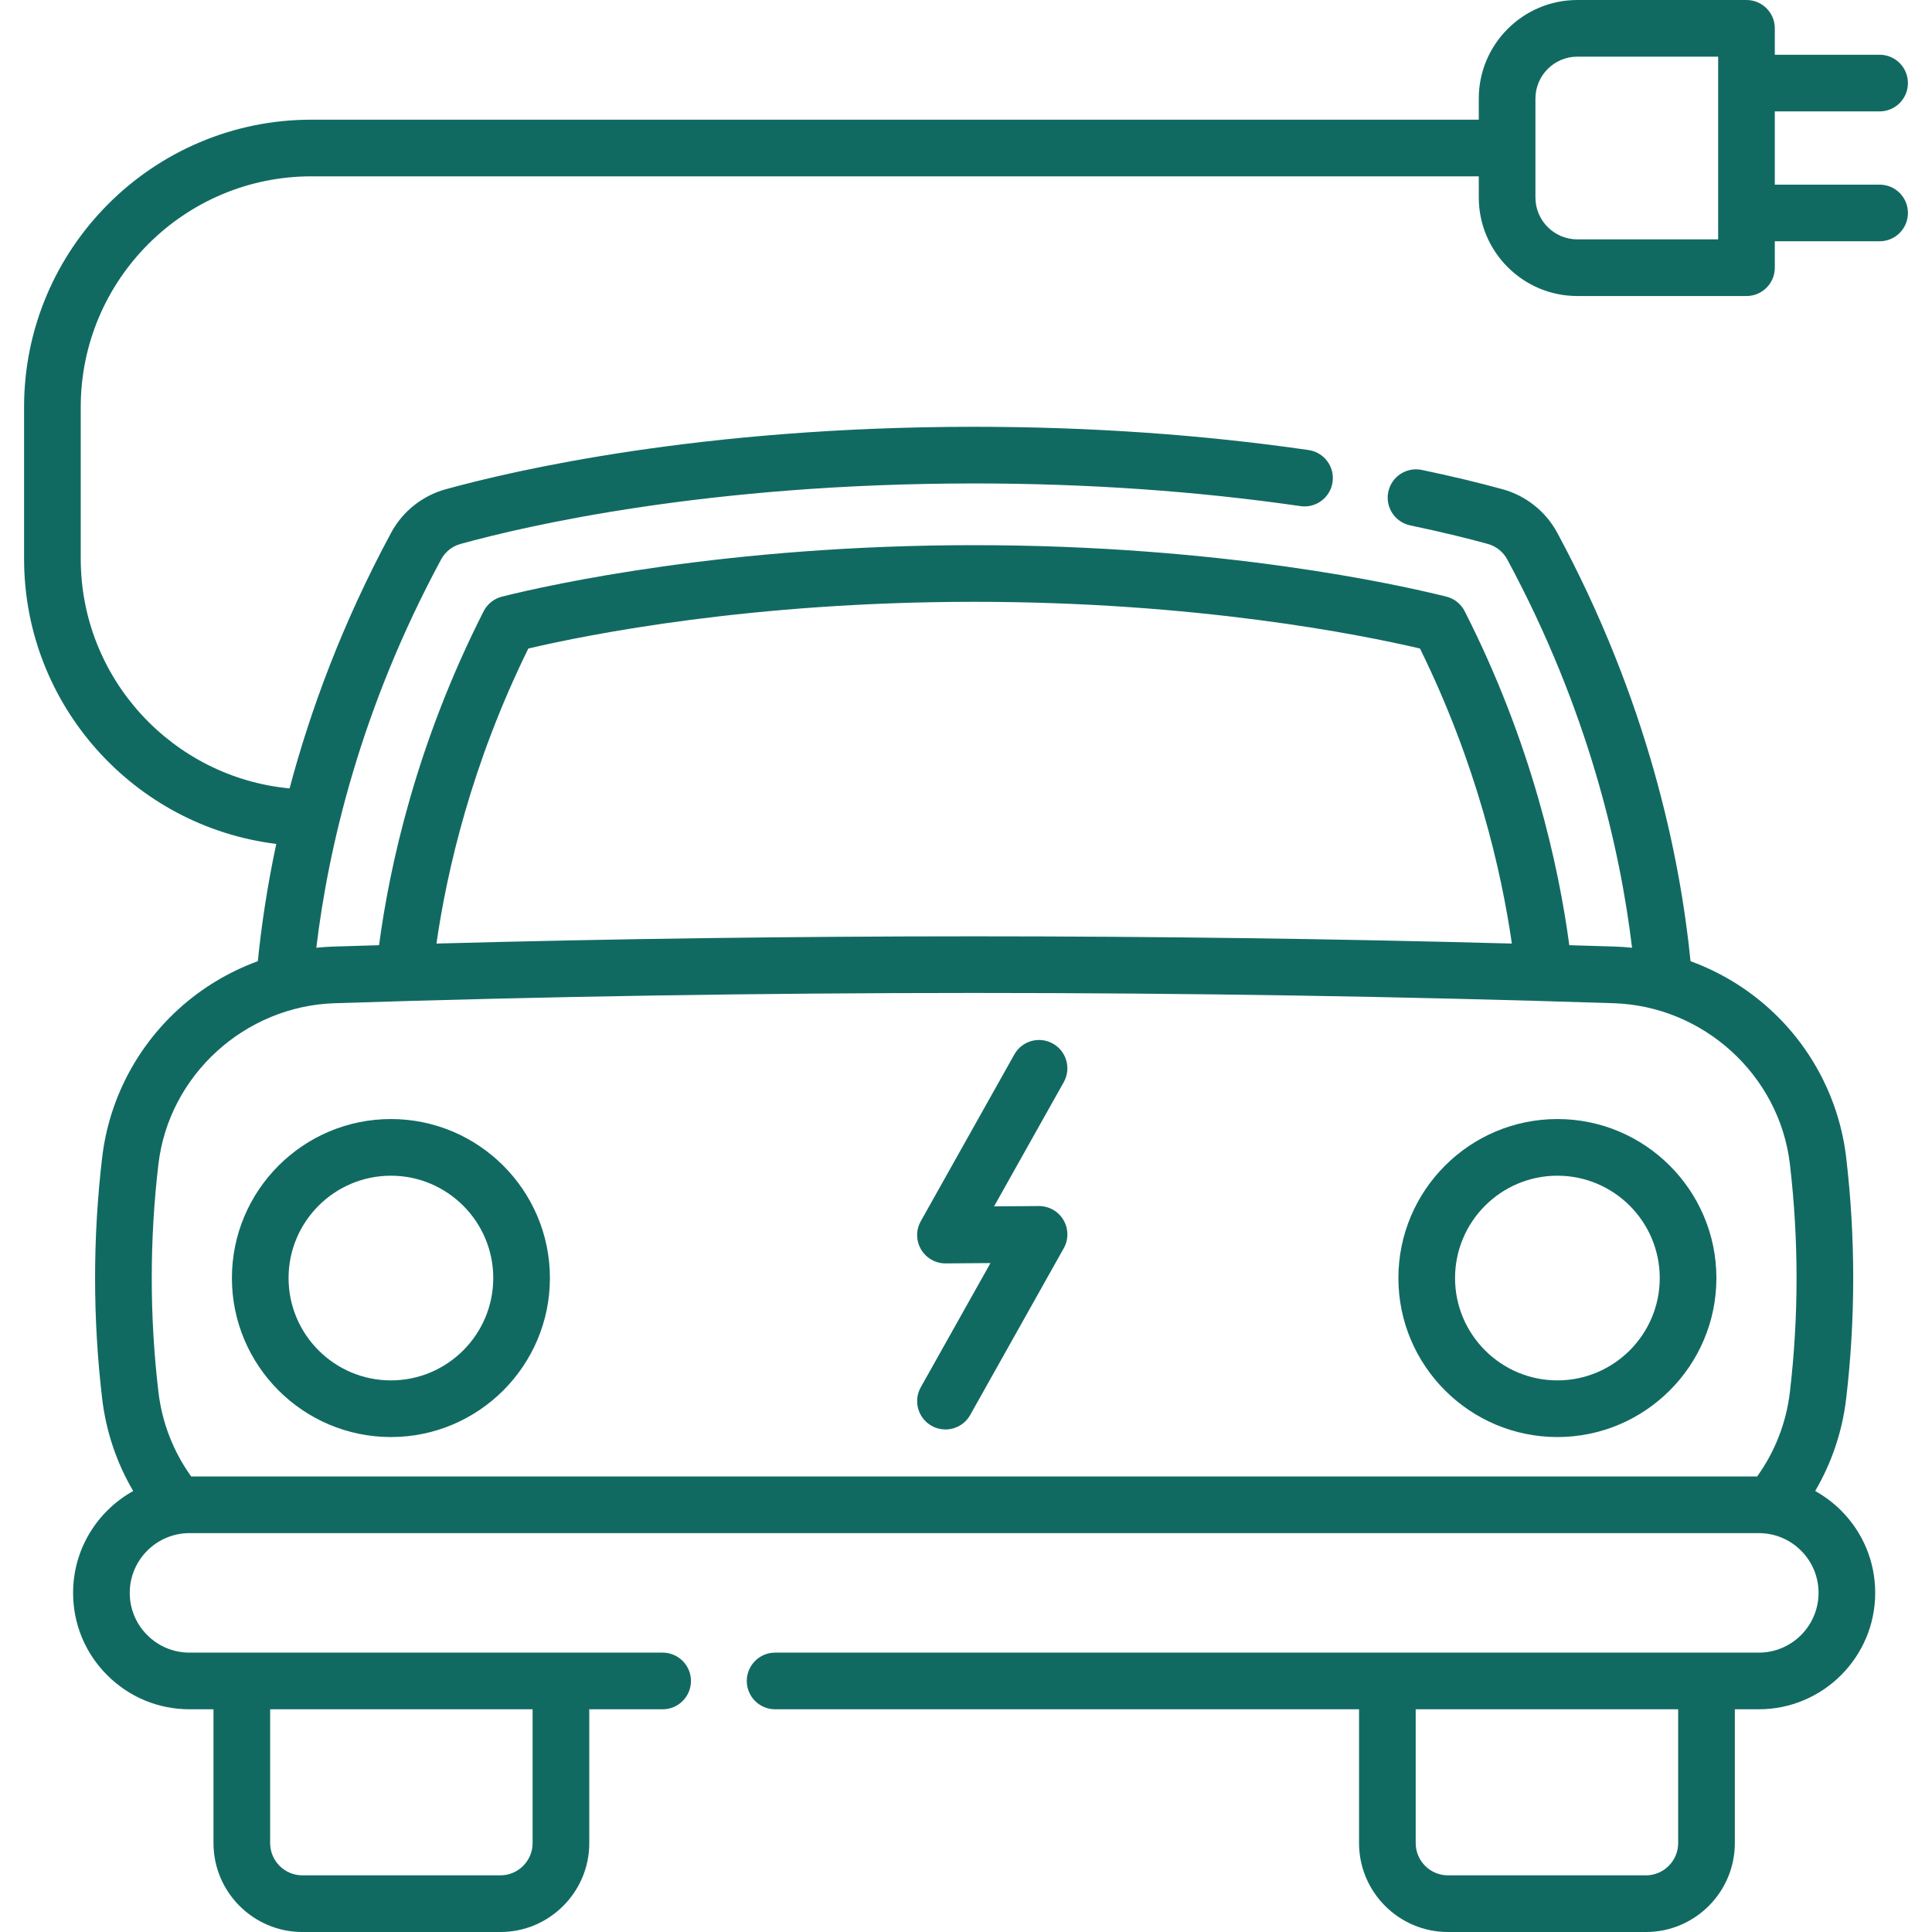
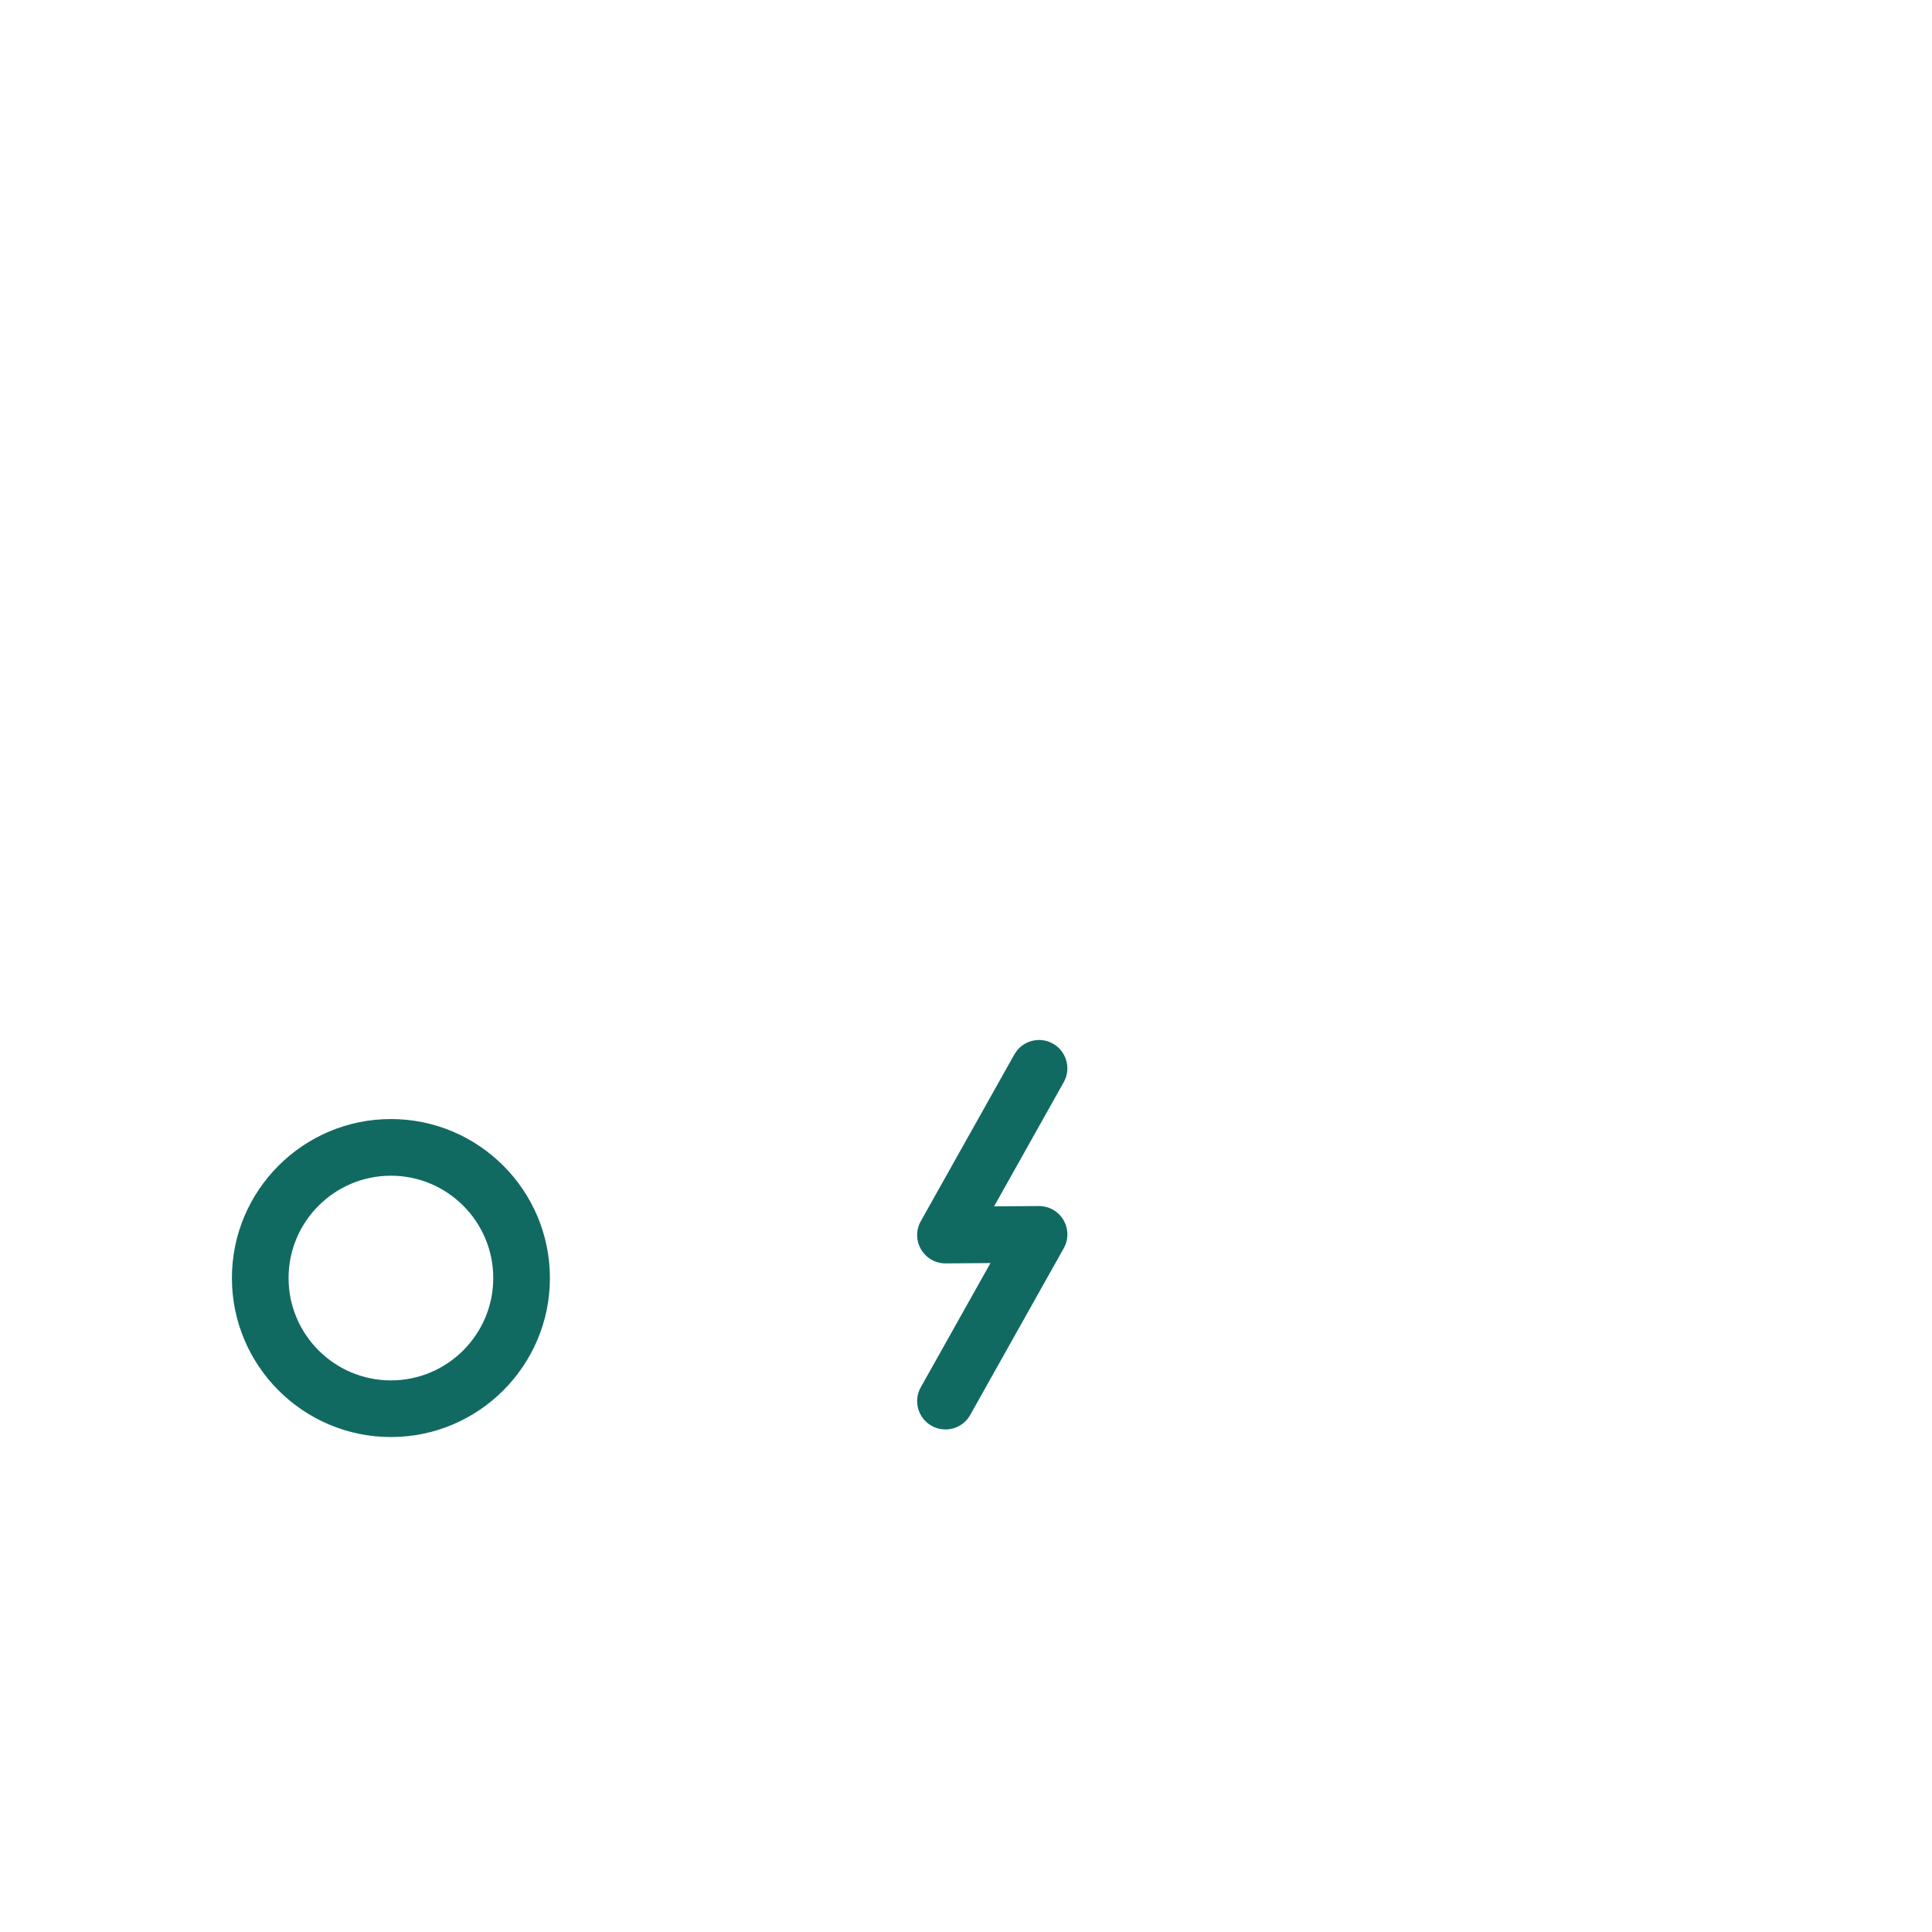
<svg xmlns="http://www.w3.org/2000/svg" version="1.1" width="512" height="512" x="0" y="0" viewBox="0 0 511.499 511.499" style="enable-background:new 0 0 512 512" xml:space="preserve" class="">
  <g>
    <g>
      <path d="m103.494 380.459c23.212 0 42.096-18.884 42.096-42.096s-18.884-42.096-42.096-42.096-42.096 18.884-42.096 42.096 18.884 42.096 42.096 42.096zm0-69.191c14.94 0 27.096 12.155 27.096 27.096 0 14.94-12.155 27.096-27.096 27.096s-27.096-12.155-27.096-27.096 12.155-27.096 27.096-27.096z" fill="#116a62" data-original="#000000" class="" />
-       <path d="m412.322 380.459c23.212 0 42.097-18.884 42.097-42.096s-18.885-42.096-42.097-42.096-42.096 18.884-42.096 42.096 18.884 42.096 42.096 42.096zm0-69.191c14.941 0 27.097 12.155 27.097 27.096 0 14.94-12.155 27.096-27.097 27.096-14.94 0-27.096-12.155-27.096-27.096s12.155-27.096 27.096-27.096z" fill="#116a62" data-original="#000000" class="" />
      <path d="m246.648 377.492c1.161.651 2.42.961 3.663.961 2.624 0 5.172-1.38 6.548-3.832l24.772-44.15c1.308-2.331 1.276-5.183-.083-7.484s-3.821-3.688-6.515-3.686l-11.854.089 18.451-32.883c2.026-3.612.741-8.184-2.871-10.21-3.611-2.025-8.184-.743-10.211 2.871l-24.772 44.15c-1.308 2.331-1.276 5.183.083 7.484 1.351 2.286 3.807 3.686 6.458 3.686h.057l11.854-.089-18.451 32.883c-2.027 3.612-.741 8.183 2.871 10.21z" fill="#116a62" data-original="#000000" class="" />
-       <path d="m497.625 48.879h-27.743v-19.384h27.743c4.143 0 7.5-3.358 7.5-7.5s-3.357-7.5-7.5-7.5h-27.743v-6.995c0-4.142-3.357-7.5-7.5-7.5h-44.781c-14.388 0-26.093 11.705-26.093 26.093v5.594h-309.064c-41.945 0-76.07 34.125-76.07 76.07v40.187c0 38.794 29.197 70.876 66.767 75.481-2.448 11.496-3.967 21.955-4.88 31.046-7.716 2.823-14.876 7.119-21.031 12.729-11.239 10.245-18.406 24.181-20.182 39.241-2.499 21.182-2.499 42.663-.001 63.842 1.022 8.692 3.829 16.995 8.214 24.471-9.48 5.263-15.912 15.373-15.912 26.959 0 8.24 3.212 15.982 9.037 21.793 5.821 5.821 13.561 9.026 21.793 9.026h6.342v35.426c0 12.98 10.56 23.541 23.54 23.541h52.407c12.98 0 23.541-10.56 23.541-23.541v-35.426h19.42c4.143 0 7.5-3.358 7.5-7.5s-3.357-7.5-7.5-7.5h-125.25c-4.226 0-8.198-1.646-11.192-4.639-2.99-2.983-4.638-6.954-4.638-11.181 0-8.723 7.102-15.82 15.83-15.82h415.46c4.227 0 8.199 1.646 11.187 4.633 2.988 2.988 4.634 6.96 4.634 11.187 0 8.723-7.097 15.82-15.82 15.82h-260.43c-4.143 0-7.5 3.358-7.5 7.5s3.357 7.5 7.5 7.5h154.598v35.426c0 12.98 10.56 23.541 23.54 23.541h52.407c12.98 0 23.541-10.56 23.541-23.541v-35.426h6.344c16.994 0 30.82-13.826 30.82-30.82 0-8.232-3.206-15.972-9.026-21.793-2.067-2.067-4.379-3.797-6.866-5.178 4.38-7.474 7.186-15.772 8.207-24.461 2.485-21.18 2.485-42.657-.001-63.84-1.775-15.061-8.942-28.997-20.182-39.241-6.152-5.607-13.31-9.903-21.023-12.726-2.813-28.003-11.346-68.991-35.311-113.468-3.022-5.591-8.263-9.768-14.388-11.464-6.485-1.785-13.701-3.511-21.446-5.13-4.051-.848-8.027 1.753-8.876 5.807-.847 4.055 1.753 8.028 5.808 8.876 9.267 1.938 16.281 3.739 20.523 4.907 2.234.619 4.075 2.088 5.179 4.129 21.403 39.72 29.86 76.45 33.027 102.788-1.458-.148-2.921-.262-4.393-.309-4.07-.131-8.147-.248-12.222-.369-2.824-21.082-9.921-53.444-27.688-88.411-.985-1.938-2.762-3.354-4.871-3.879-12.81-3.195-59.68-13.62-125-13.62-65.348 0-112.198 10.425-125.001 13.62-2.108.526-3.886 1.941-4.87 3.879-17.806 35.043-24.886 67.371-27.688 88.411-4.074.122-8.15.238-12.22.369-1.47.047-2.931.161-4.387.308 3.167-26.362 11.627-63.109 33.029-102.791 1.099-2.042 2.936-3.506 5.174-4.125 17.416-4.813 65.528-16.009 135.962-16.009 29.843 0 58.906 2.02 86.384 6.002 4.1.594 7.903-2.247 8.499-6.347.594-4.099-2.248-7.904-6.347-8.498-28.188-4.085-57.977-6.157-88.536-6.157-72.27 0-121.952 11.574-139.957 16.55-6.131 1.694-11.375 5.876-14.384 11.469-12.992 24.085-21.441 47.164-26.91 67.72-30.97-2.925-55.285-29.066-55.285-60.789v-40.187c0-33.674 27.396-61.07 61.07-61.07h309.064v5.594c0 14.388 11.705 26.093 26.093 26.093h44.781c4.143 0 7.5-3.358 7.5-7.5v-6.996h27.743c4.143 0 7.5-3.358 7.5-7.5s-3.357-7.497-7.5-7.497zm-356.616 439.079c0 4.709-3.831 8.541-8.541 8.541h-52.407c-4.709 0-8.54-3.831-8.54-8.541v-35.426h69.488zm303.286 0c0 4.709-3.831 8.541-8.541 8.541h-52.407c-4.709 0-8.54-3.831-8.54-8.541v-35.426h69.488zm-304.42-316.26c15.95-3.74 59.168-12.368 118.035-12.368 58.843 0 102.077 8.629 118.035 12.369 15.062 30.63 21.545 58.878 24.319 78.108-94.595-2.55-190.116-2.55-284.71 0 2.769-19.251 9.239-47.444 24.321-78.109zm-51.262 93.903c112.338-3.621 226.258-3.621 338.596 0 23.833.765 43.896 19.078 46.667 42.592 2.35 20.019 2.35 40.321 0 60.339-.951 8.097-3.932 15.757-8.67 22.361h-414.59c-4.738-6.604-7.719-14.264-8.671-22.364-2.361-20.017-2.361-40.315 0-60.332 2.772-23.518 22.835-41.831 46.668-42.596zm366.269-202.226h-37.281c-6.116 0-11.093-4.977-11.093-11.093v-26.189c0-6.117 4.977-11.093 11.093-11.093h37.281z" fill="#116a62" data-original="#000000" class="" />
    </g>
  </g>
</svg>